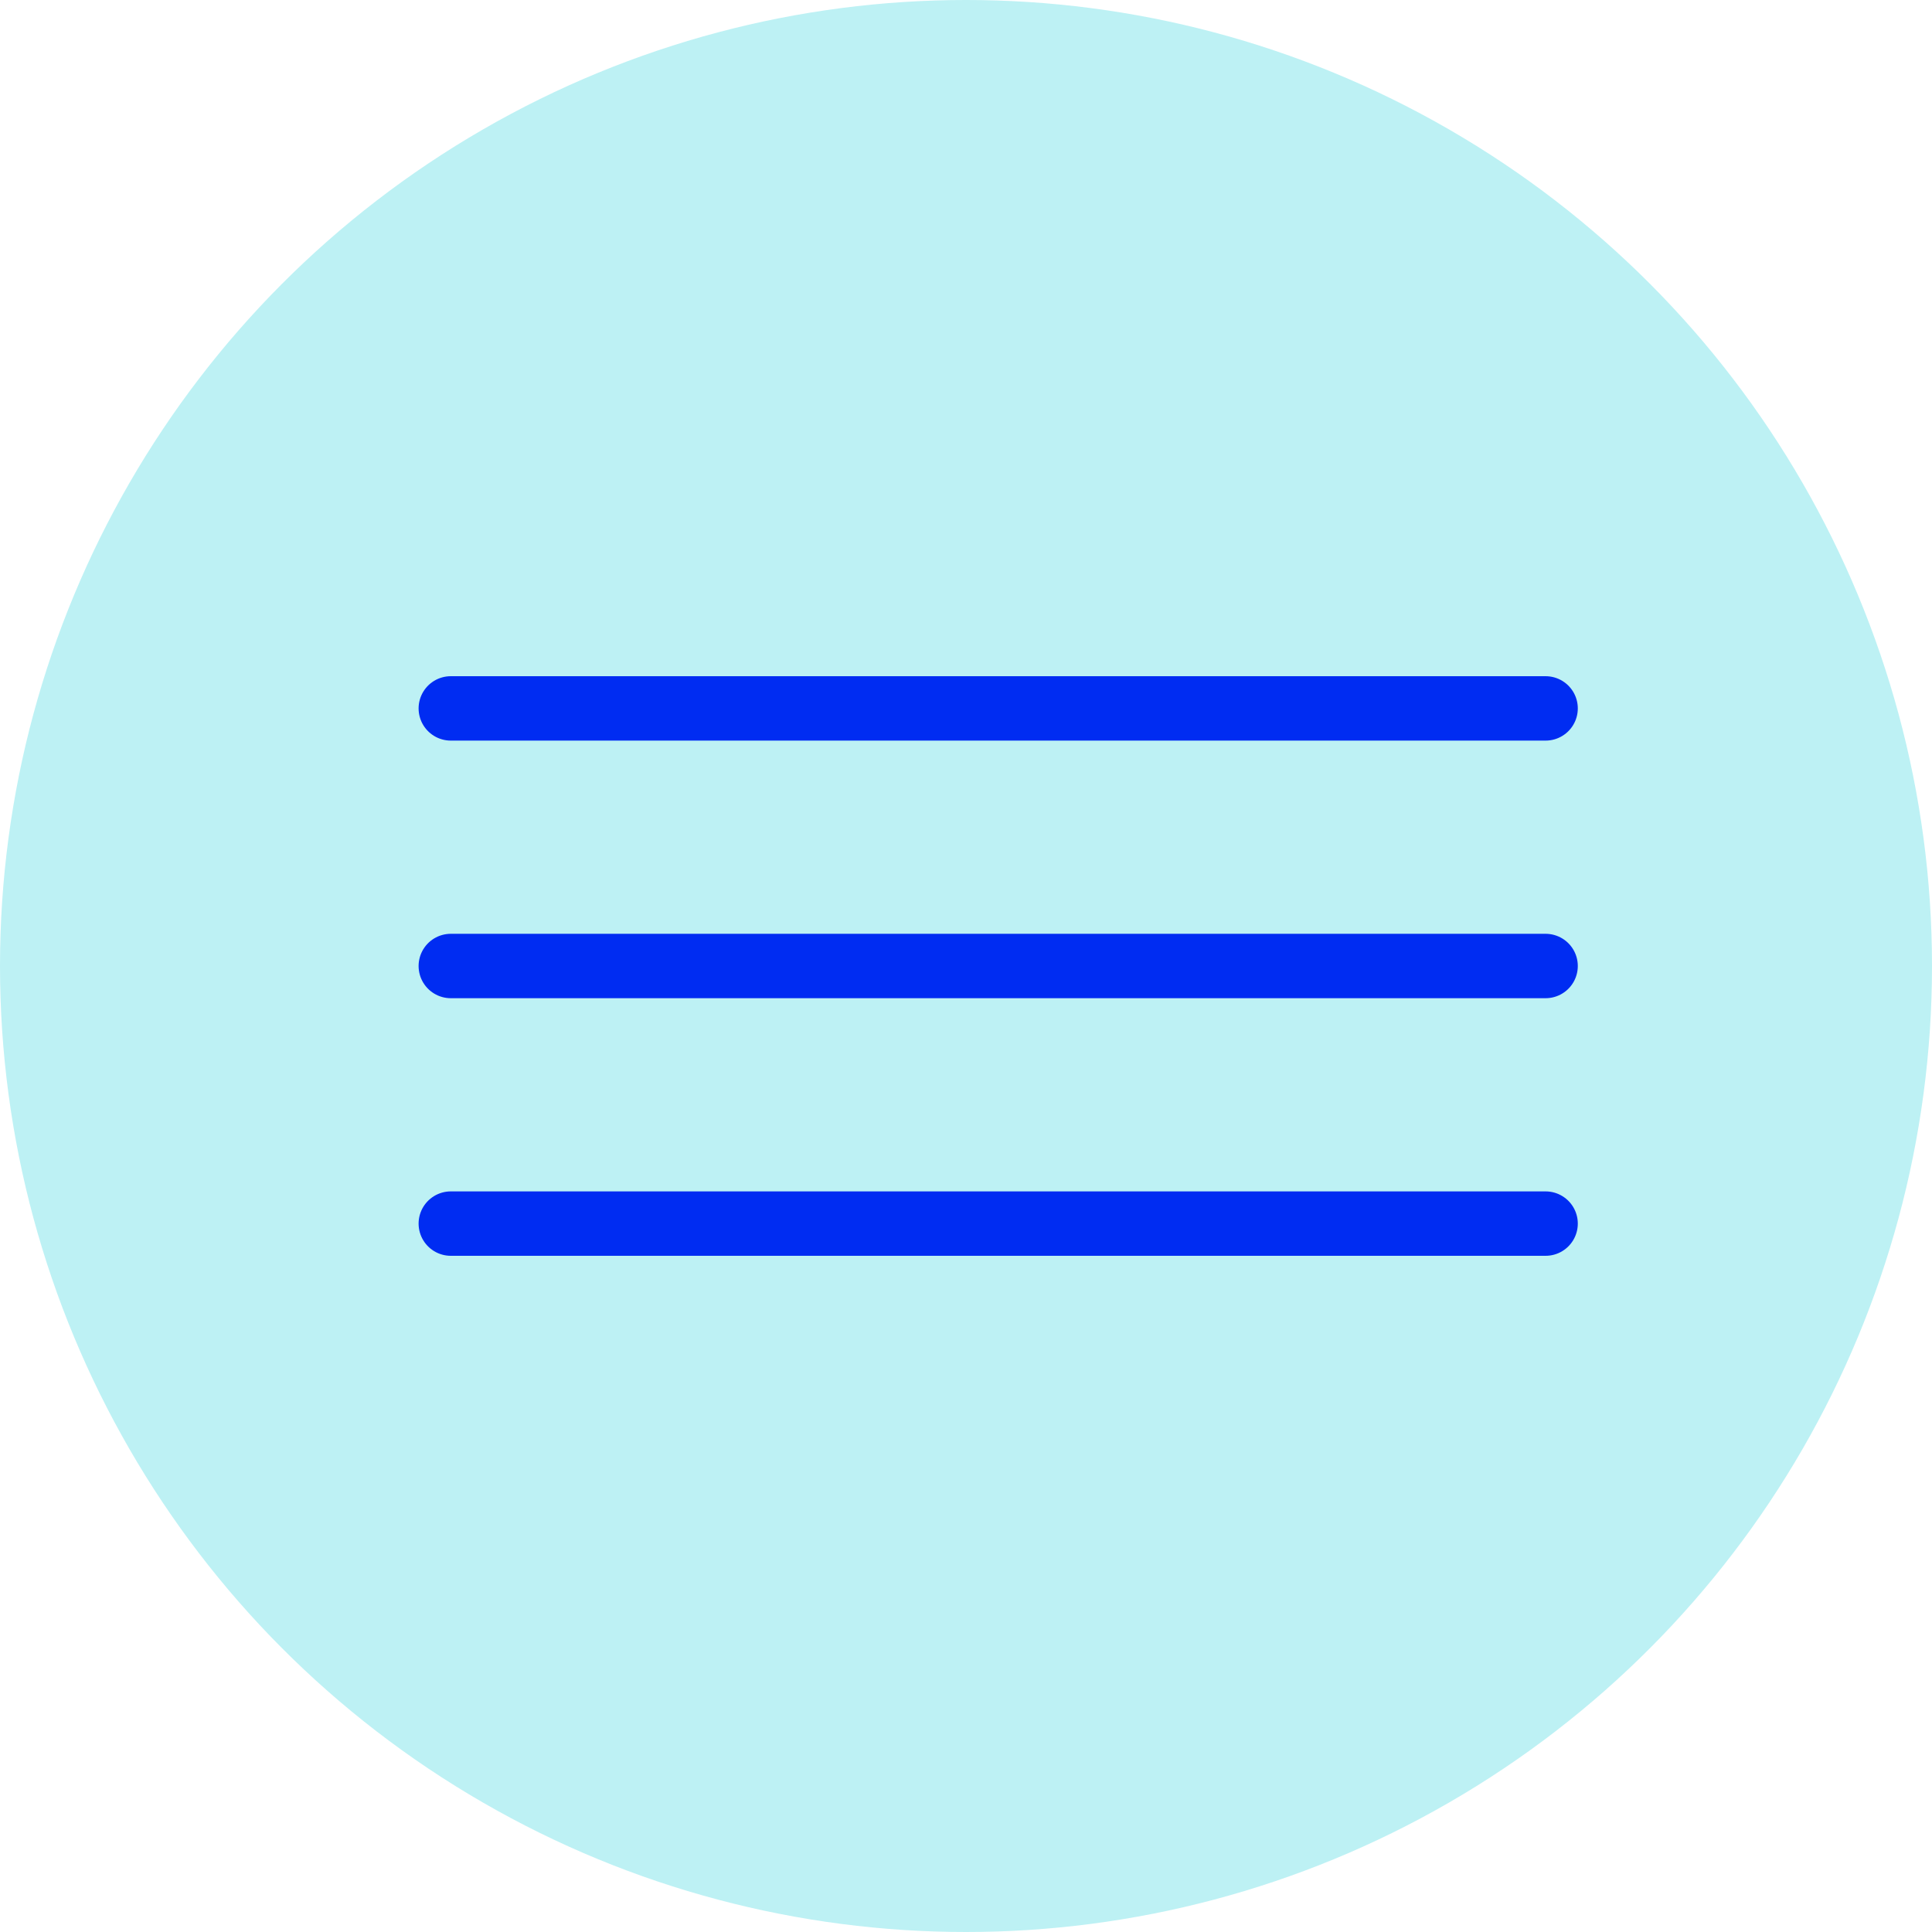
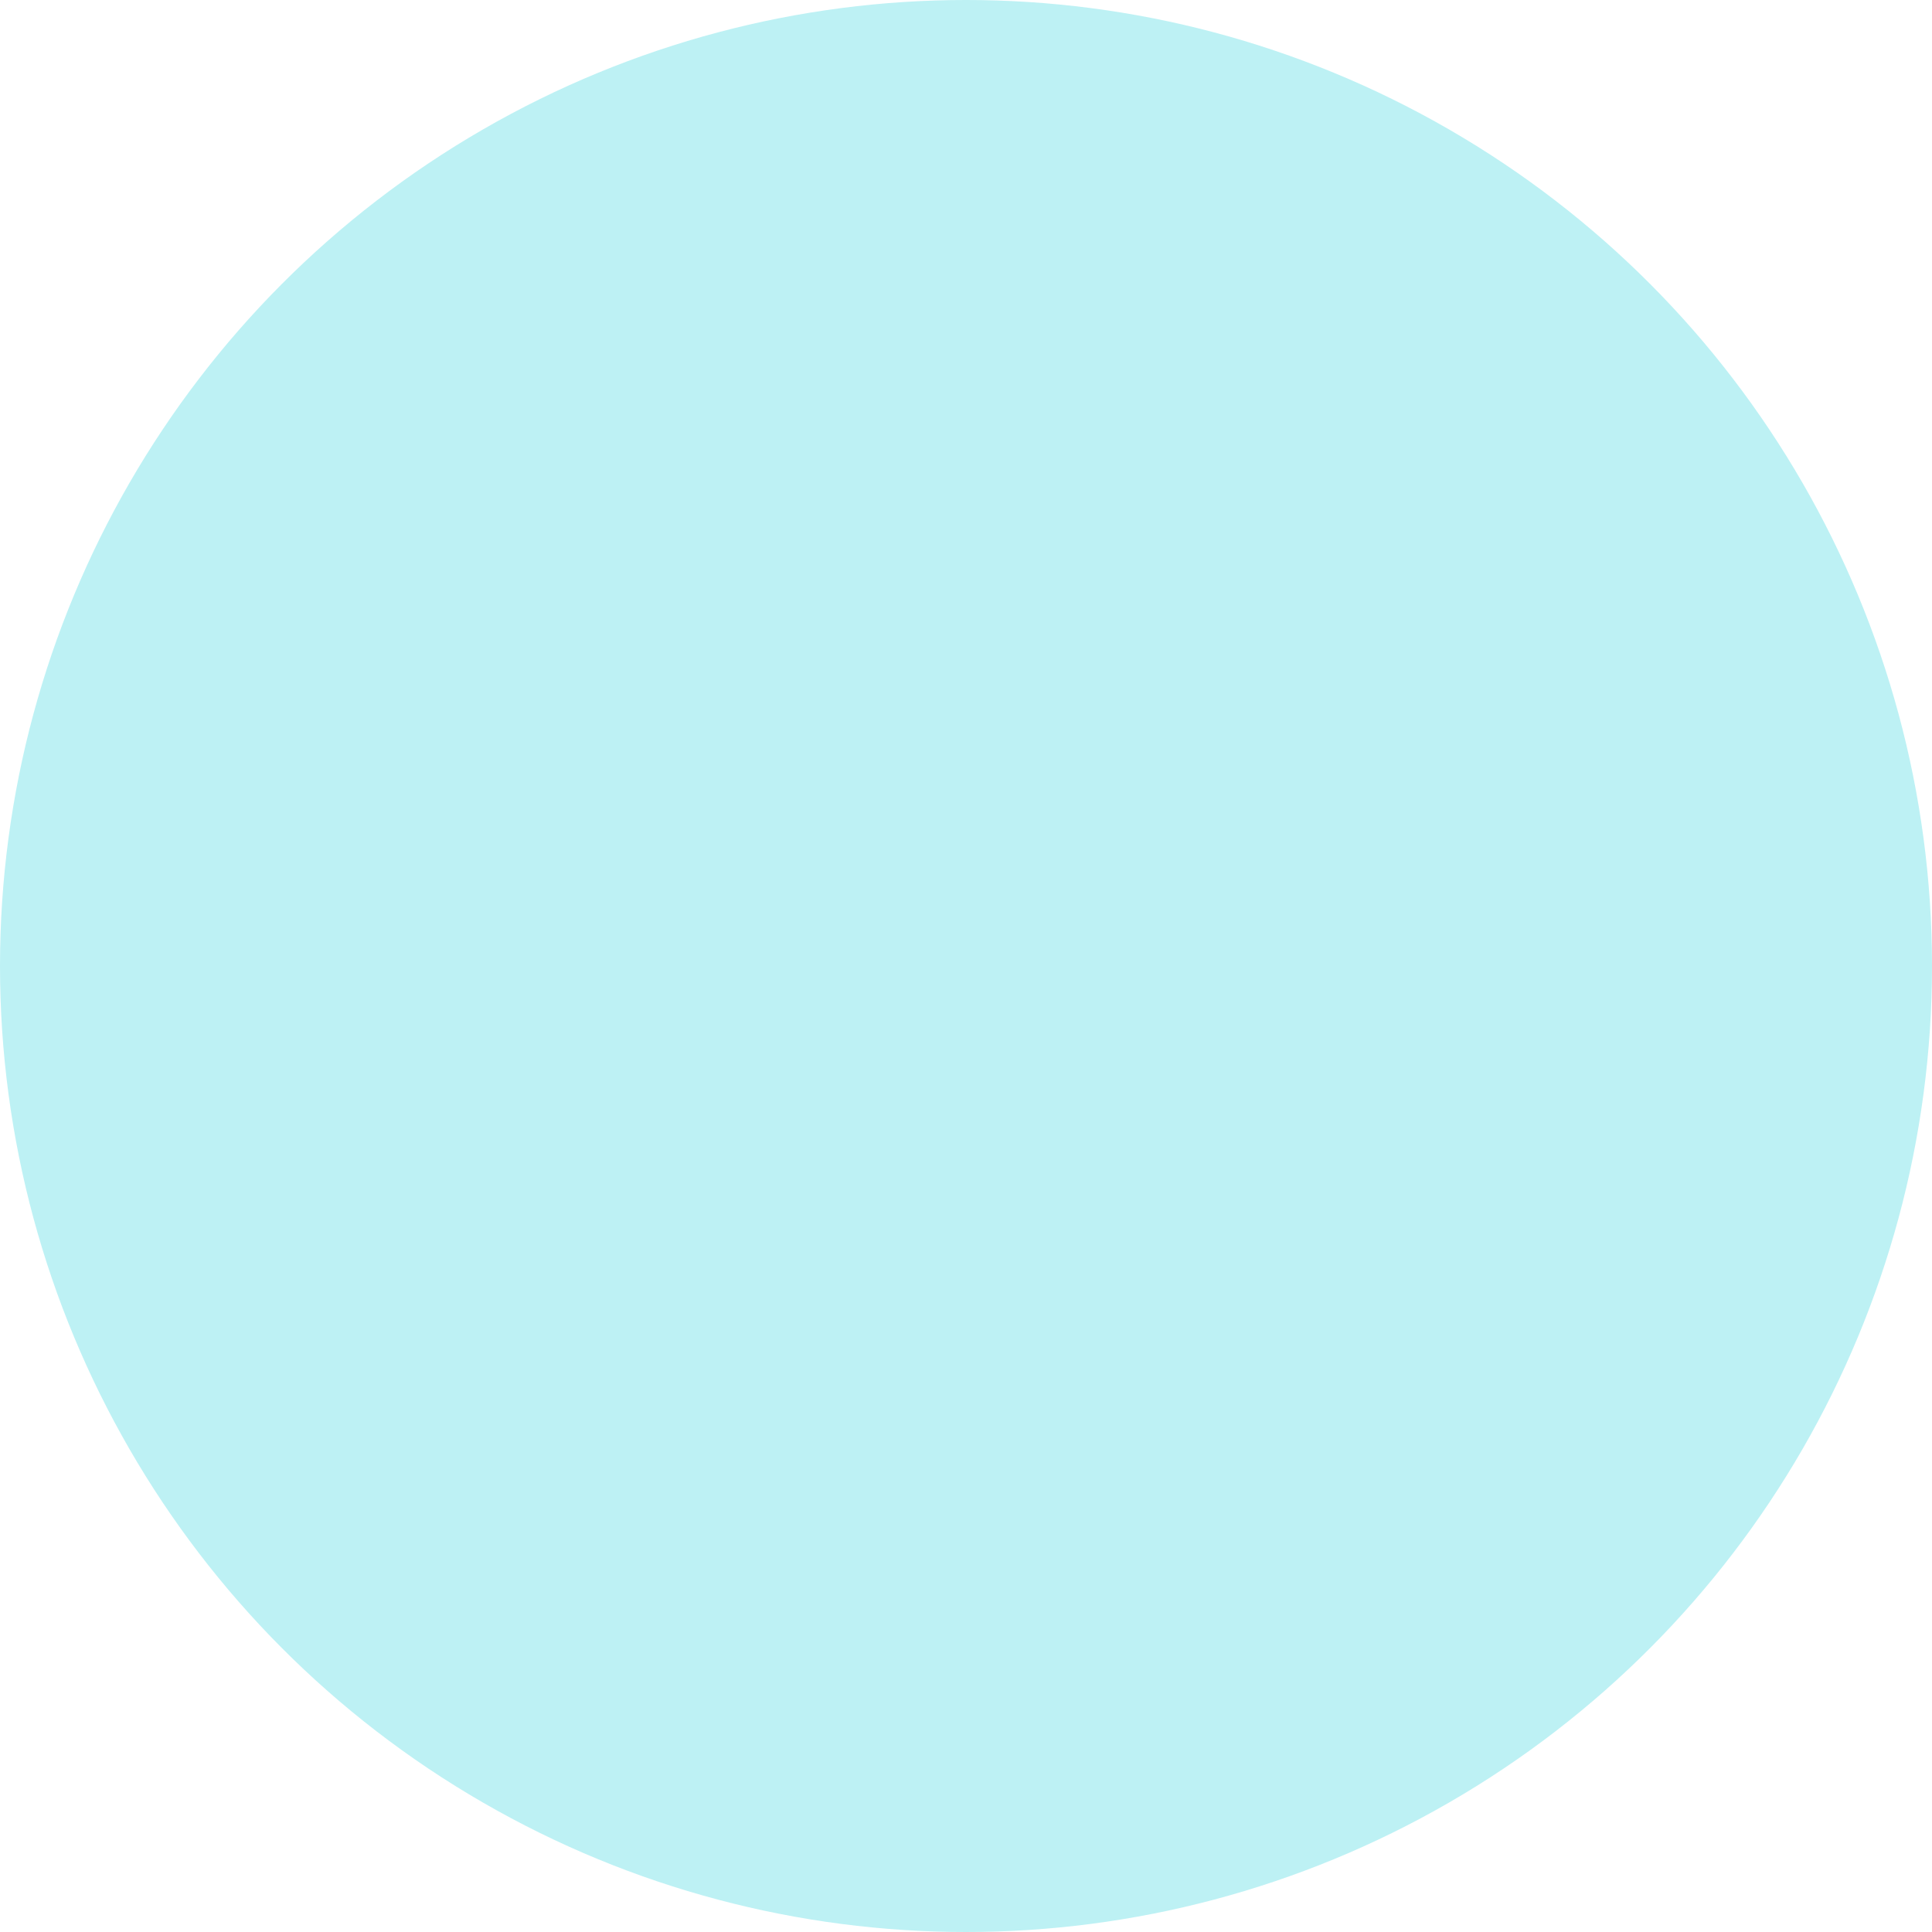
<svg xmlns="http://www.w3.org/2000/svg" width="30" height="30" viewBox="0 0 30 30" fill="none">
  <circle cx="15" cy="15" r="15" fill="#BDF1F4" />
-   <path d="M7 11H24" stroke="#002CF2" stroke-linecap="round" />
-   <path d="M7 15H24" stroke="#002CF2" stroke-linecap="round" />
-   <path d="M7 19H24" stroke="#002CF2" stroke-linecap="round" />
</svg>